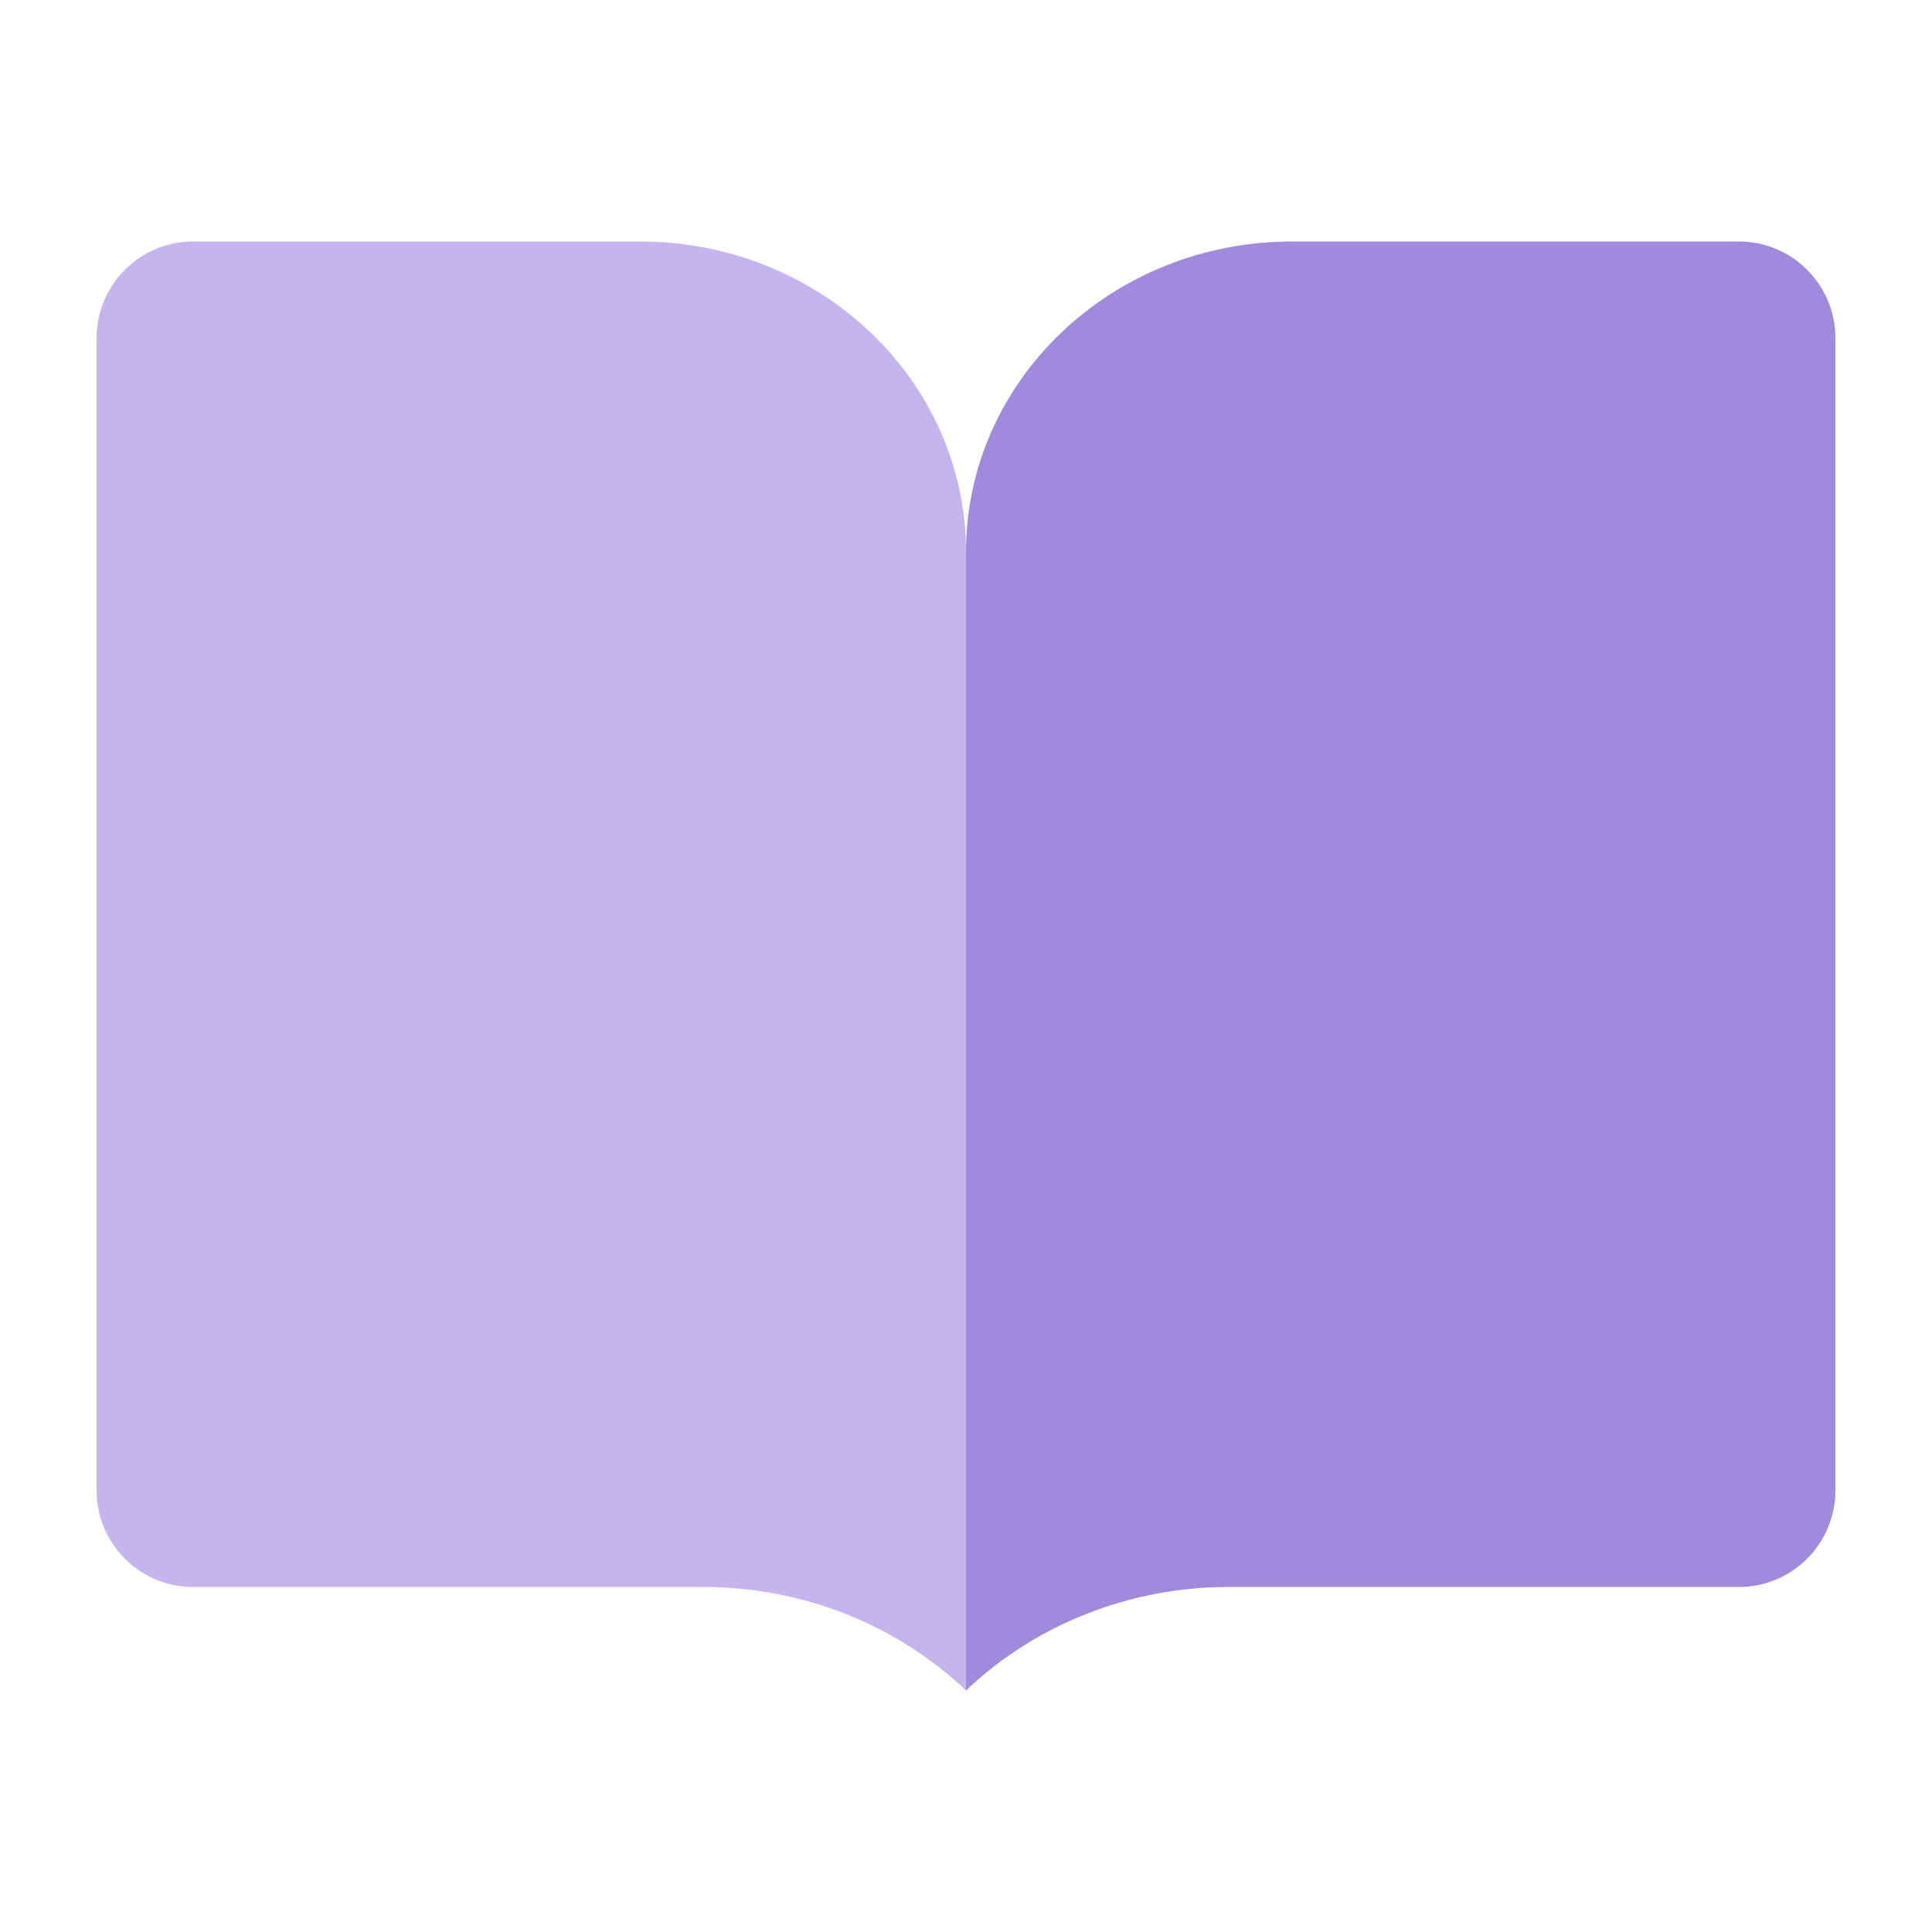
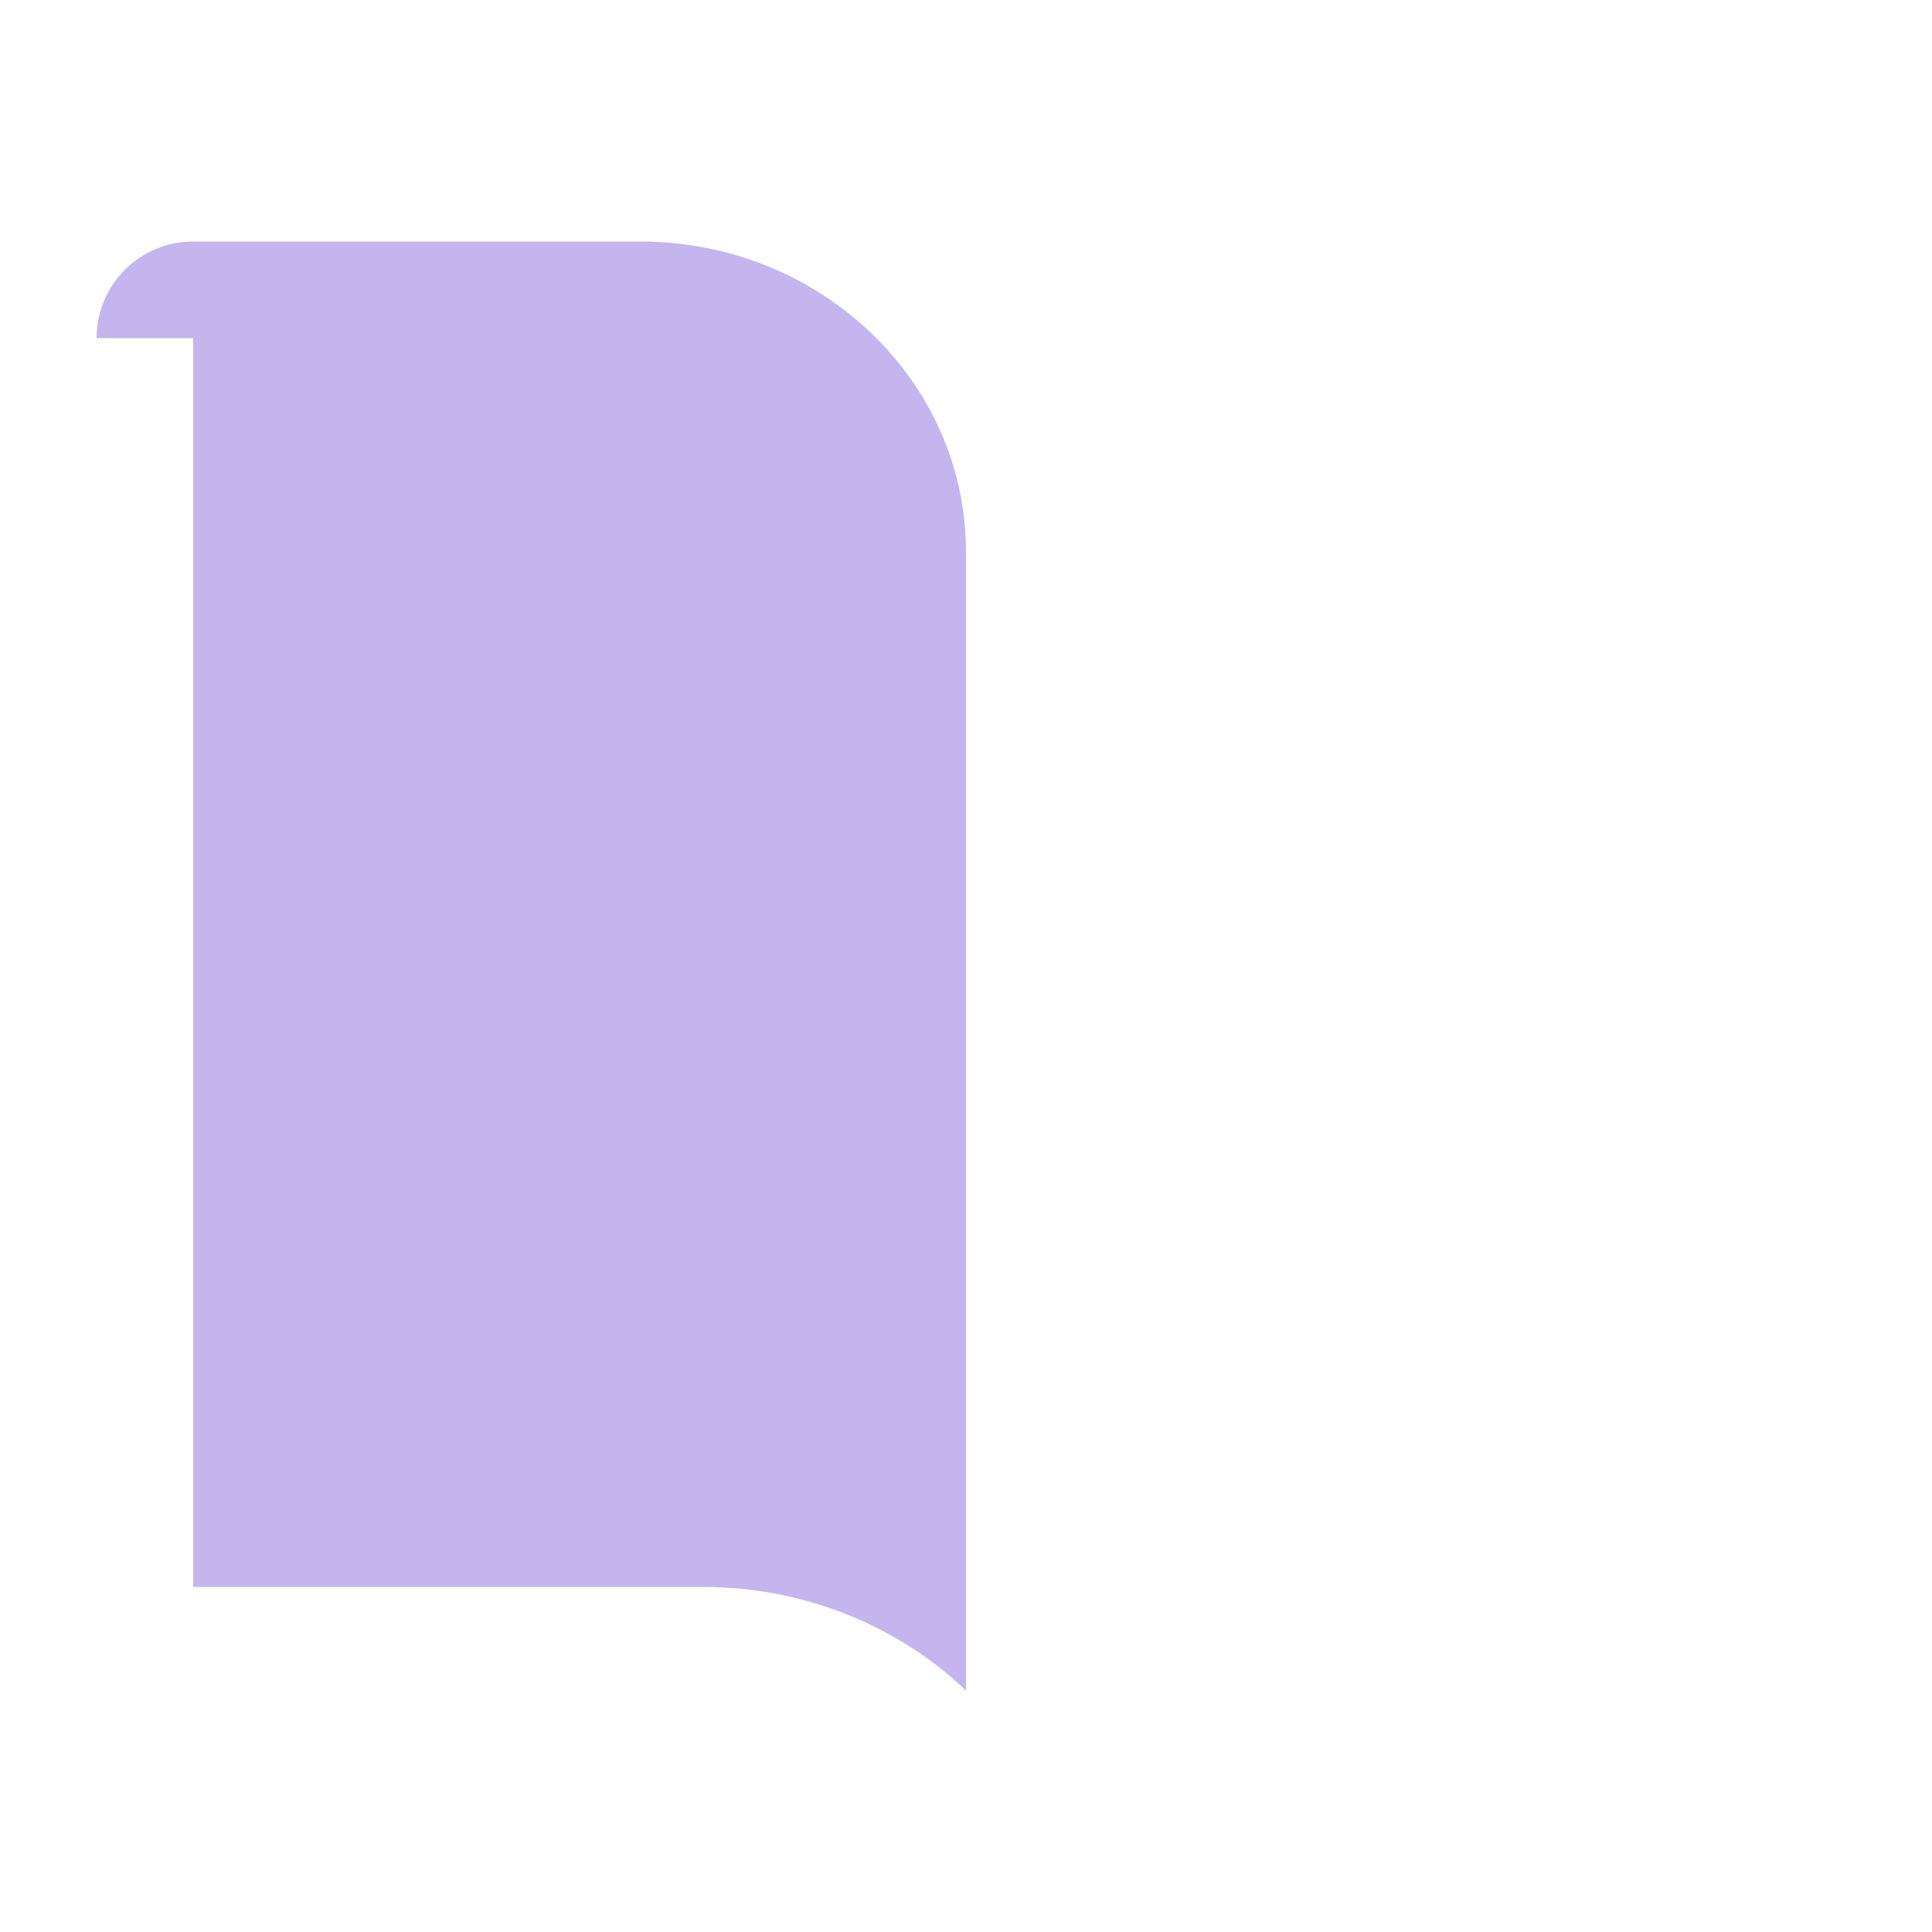
<svg xmlns="http://www.w3.org/2000/svg" width="40" height="40" viewBox="0 0 40 40" fill="none">
-   <path d="M2 7C2 5.895 2.895 5 4 5H13.25C16.978 5 20 7.878 20 11.429V35C18.559 33.628 16.605 32.857 14.568 32.857H4C2.895 32.857 2 31.962 2 30.857V7Z" fill="#C4B5EE" />
-   <path d="M38 7C38 5.895 37.105 5 36 5H26.75C23.022 5 20 7.878 20 11.429V35C21.441 33.628 23.395 32.857 25.432 32.857H36C37.105 32.857 38 31.962 38 30.857V7Z" fill="#9F8ADB" />
+   <path d="M2 7C2 5.895 2.895 5 4 5H13.25C16.978 5 20 7.878 20 11.429V35C18.559 33.628 16.605 32.857 14.568 32.857H4V7Z" fill="#C4B5EE" />
</svg>